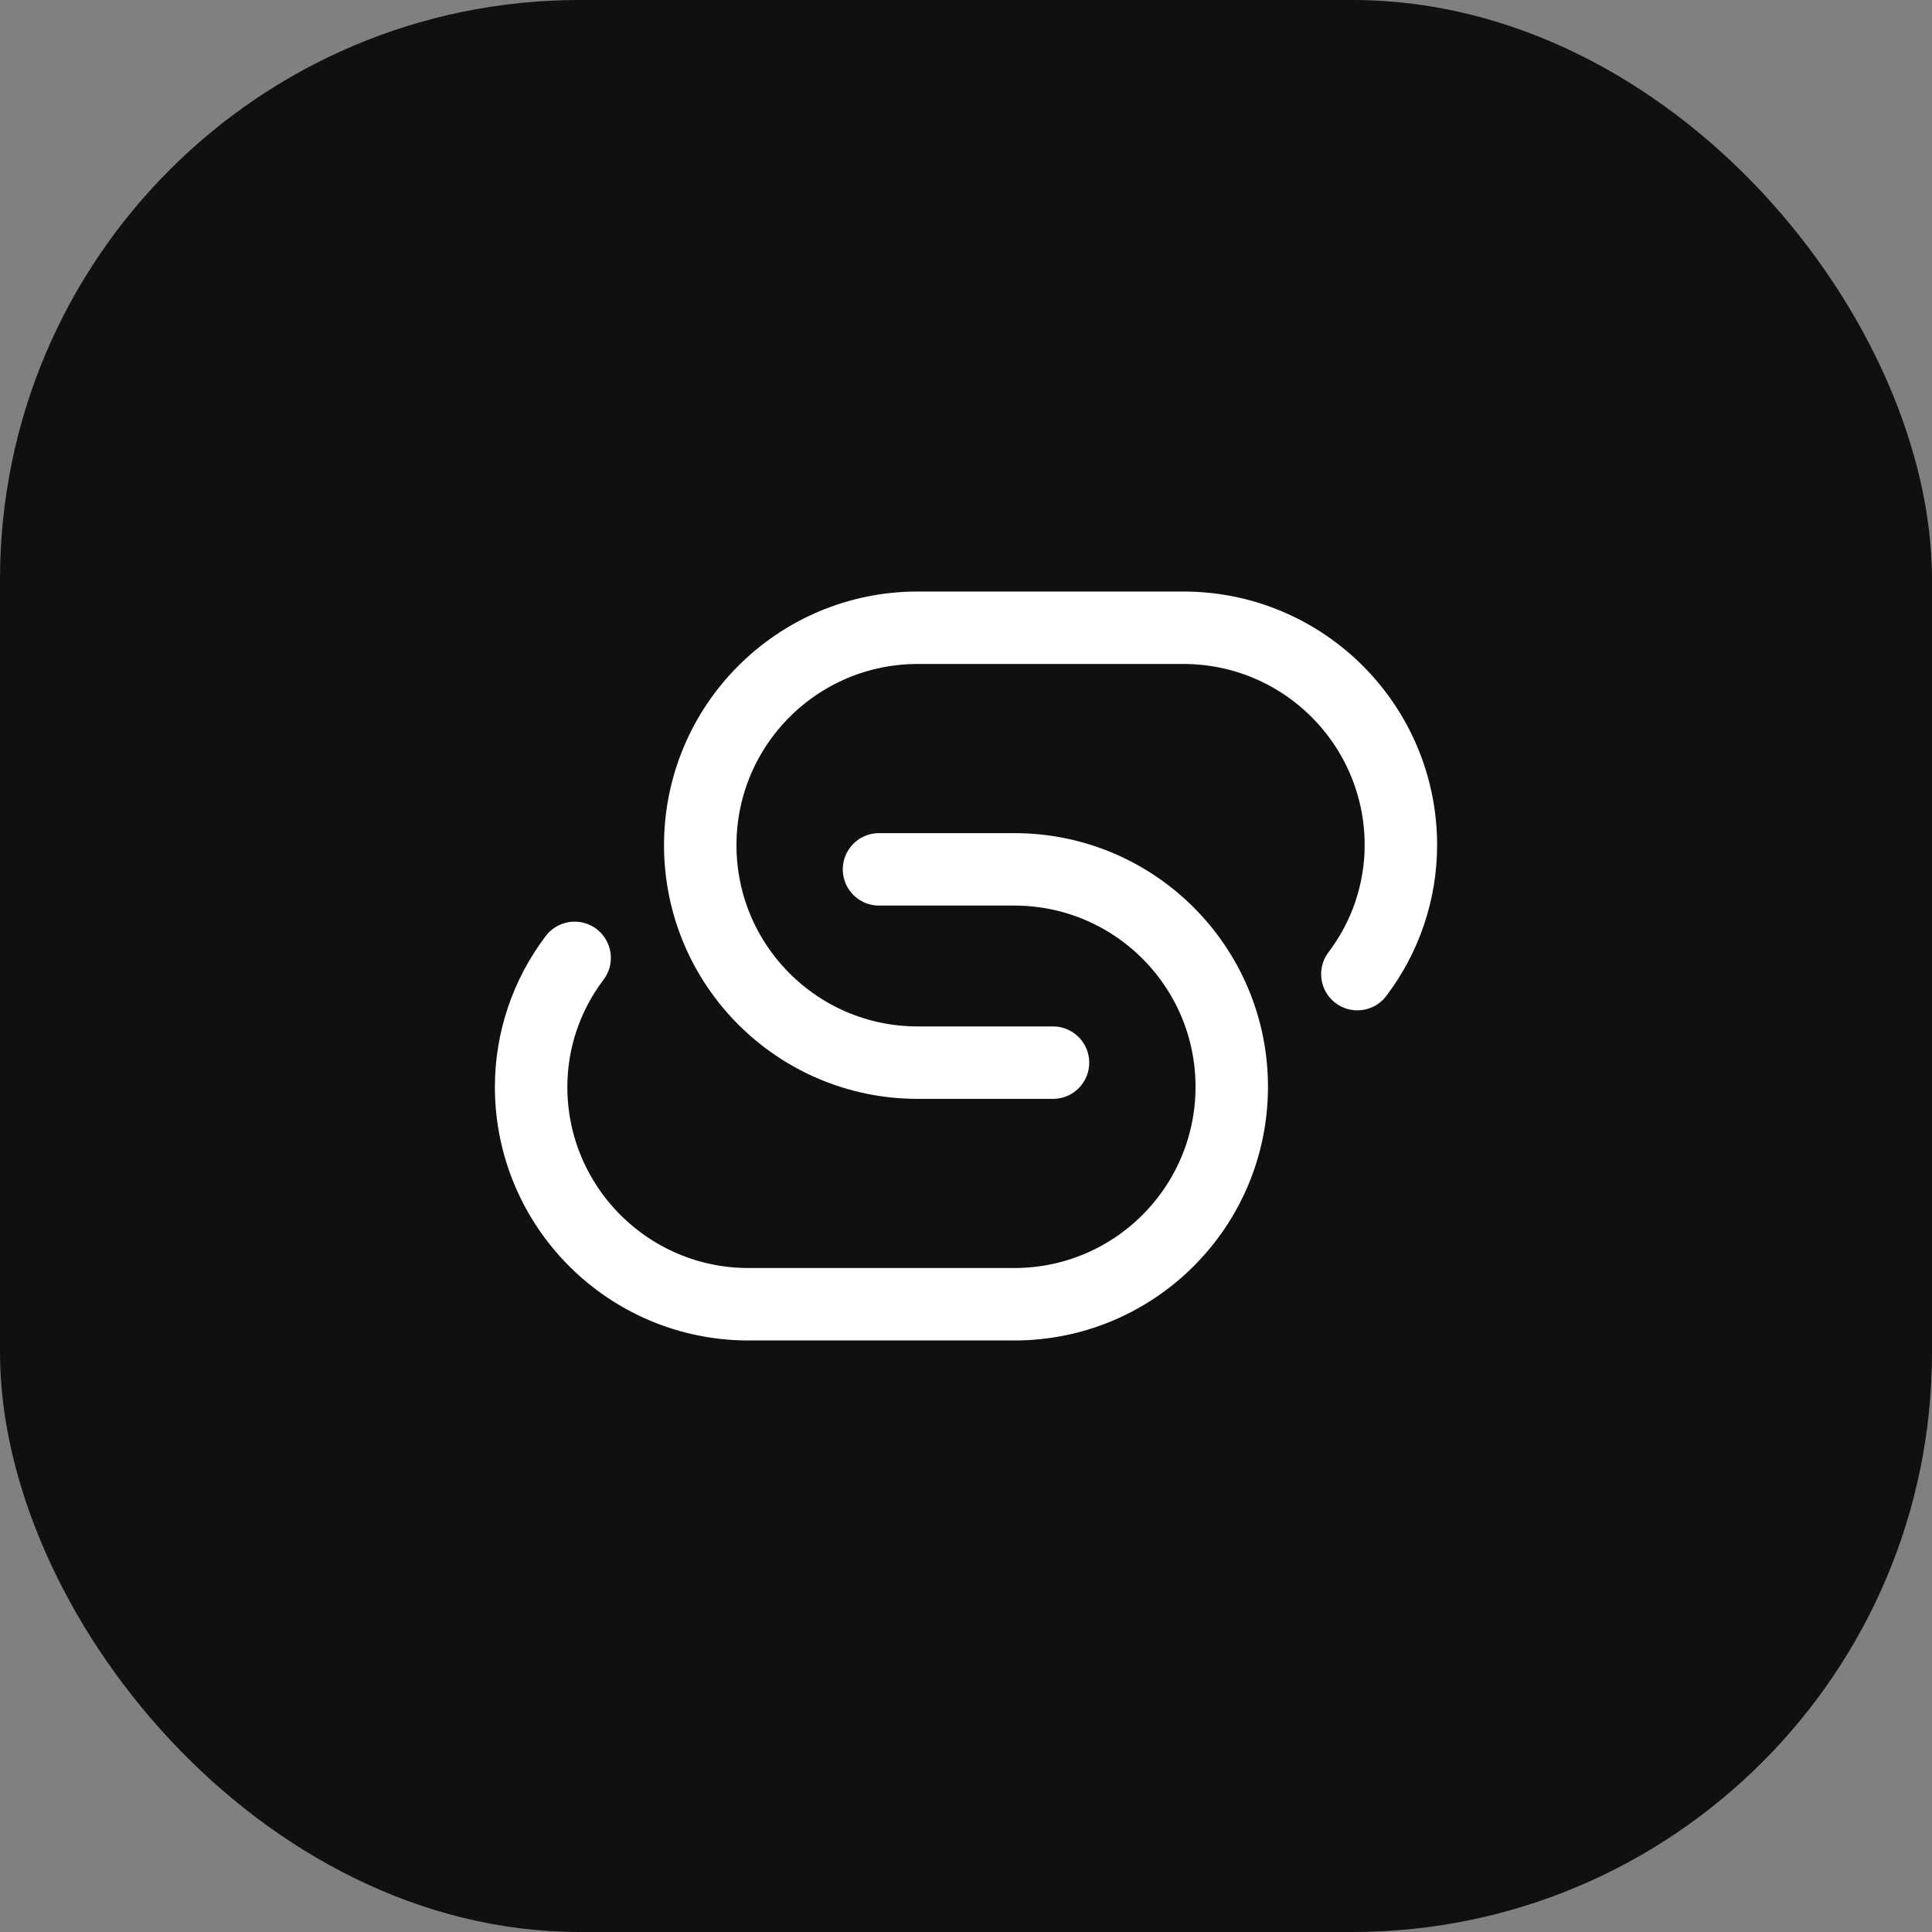
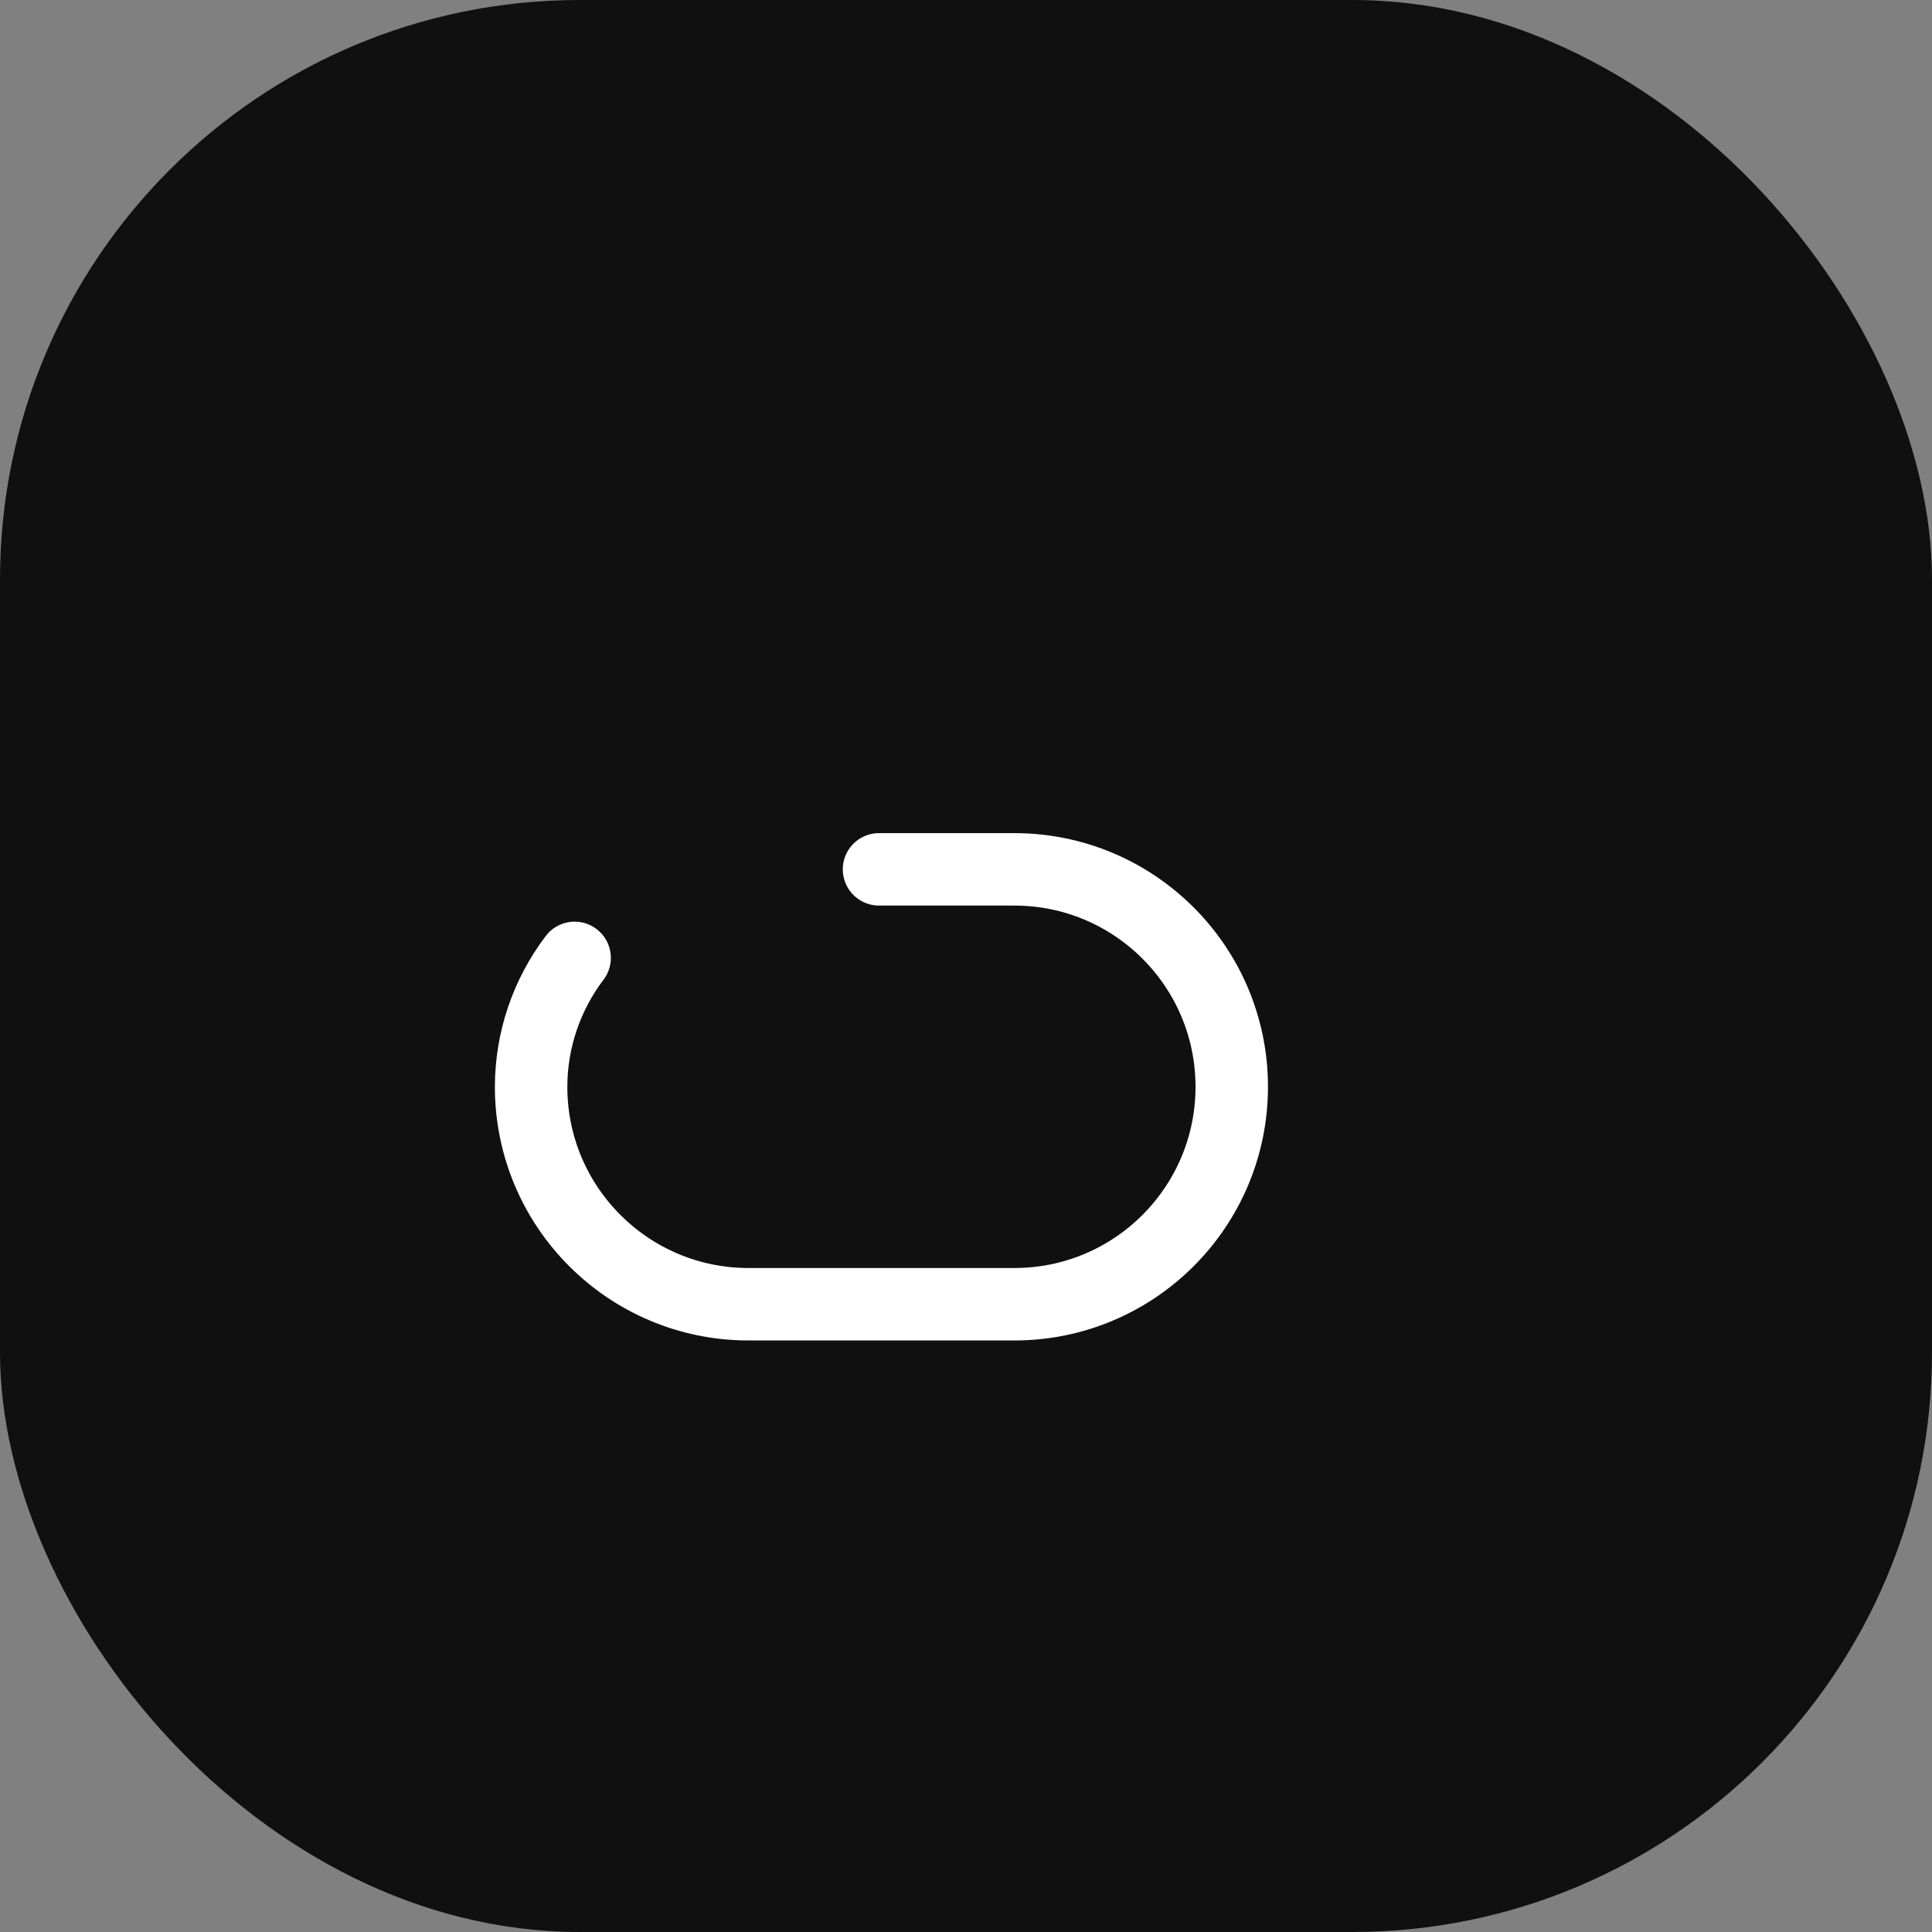
<svg xmlns="http://www.w3.org/2000/svg" width="40" height="40" viewBox="0 0 40 40" fill="none">
  <rect x="0" y="0" width="40" height="40" fill="#808080" stroke="none" />
  <rect width="40" height="40" rx="12" fill="#101010" />
  <path d="M11.897 19.832C11.314 20.6 10.997 21.537 10.996 22.501C10.996 24.987 13.012 27.003 15.498 27.003H21C23.487 27.003 25.502 24.987 25.502 22.501C25.502 20.015 23.487 17.999 21 17.999H18.199" stroke="white" stroke-width="1.5" stroke-linecap="round" stroke-linejoin="round" />
-   <path d="M28.103 20.168C28.686 19.4 29.003 18.463 29.004 17.499C29.004 15.013 26.988 12.997 24.502 12.997H19C16.513 12.997 14.498 15.013 14.498 17.499C14.498 19.985 16.513 22.001 19 22.001H21.801" stroke="white" stroke-width="1.5" stroke-linecap="round" stroke-linejoin="round" />
</svg>